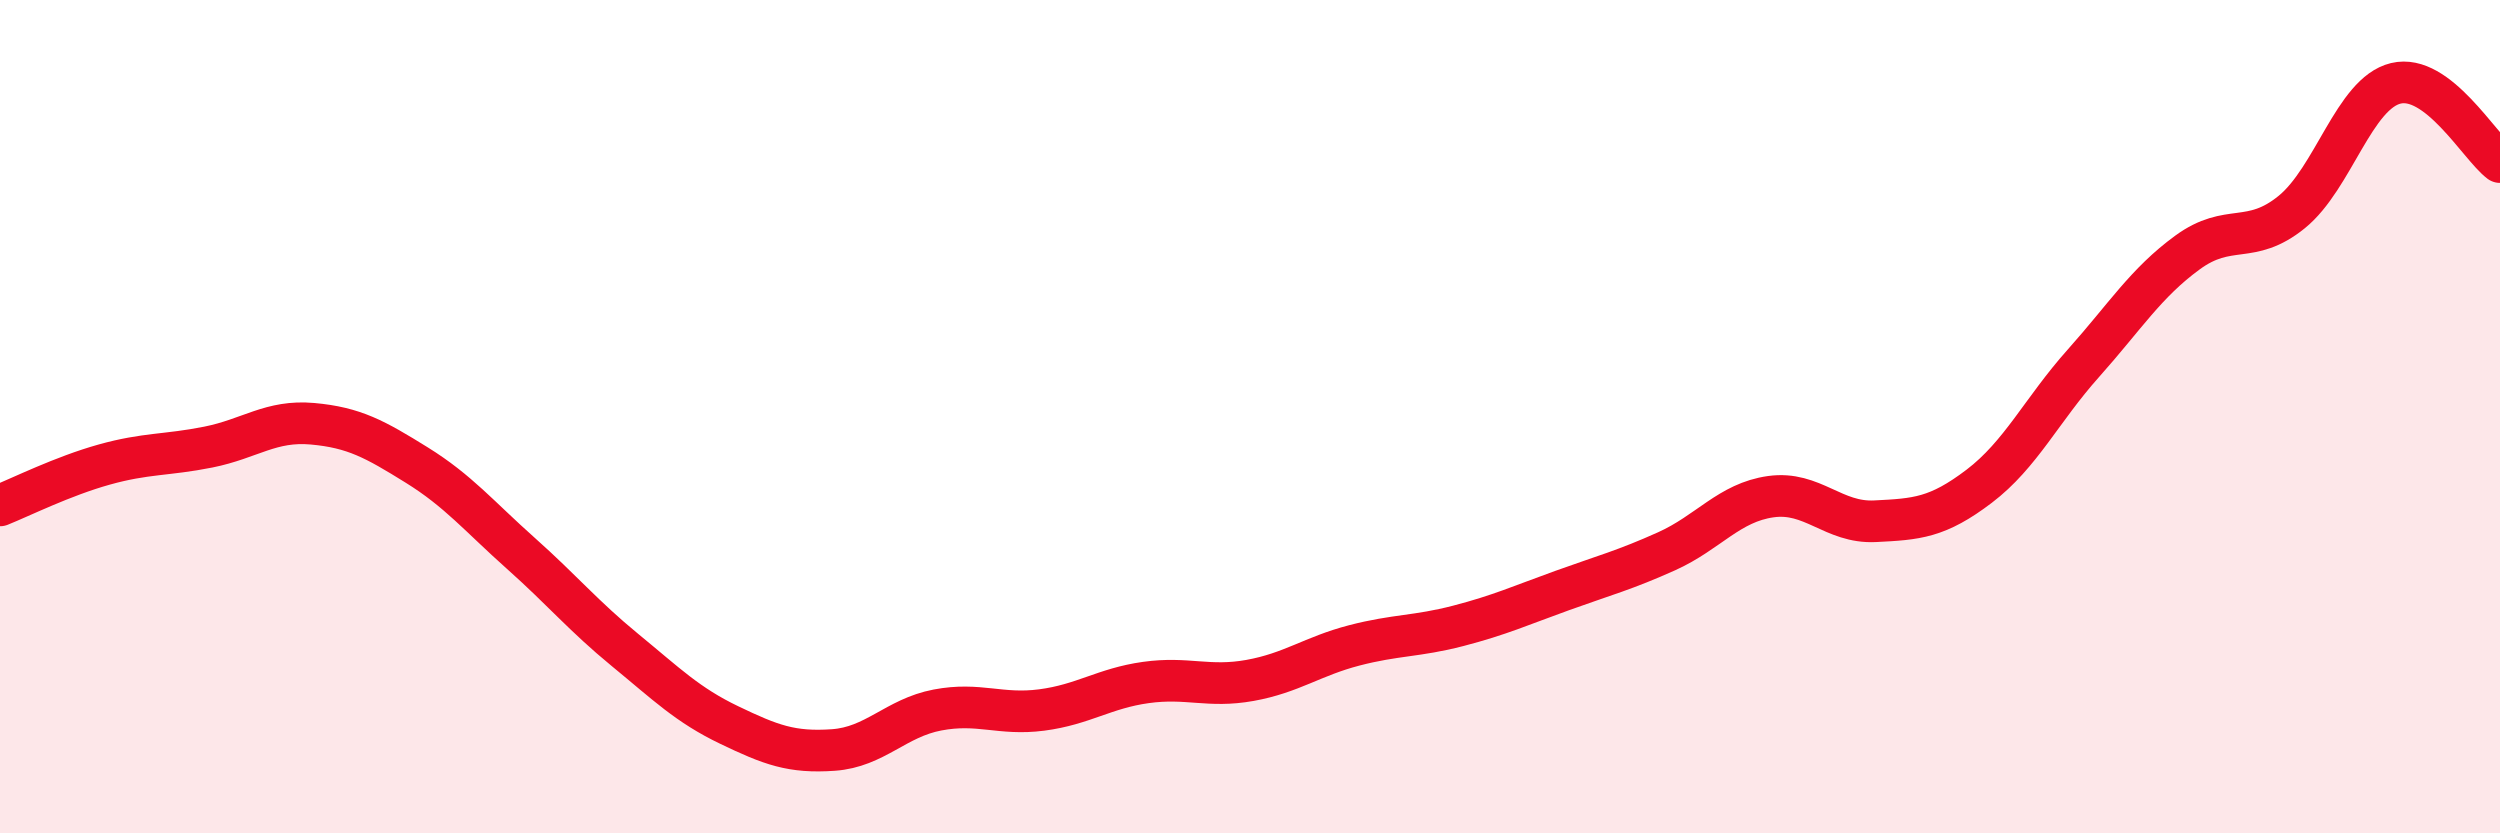
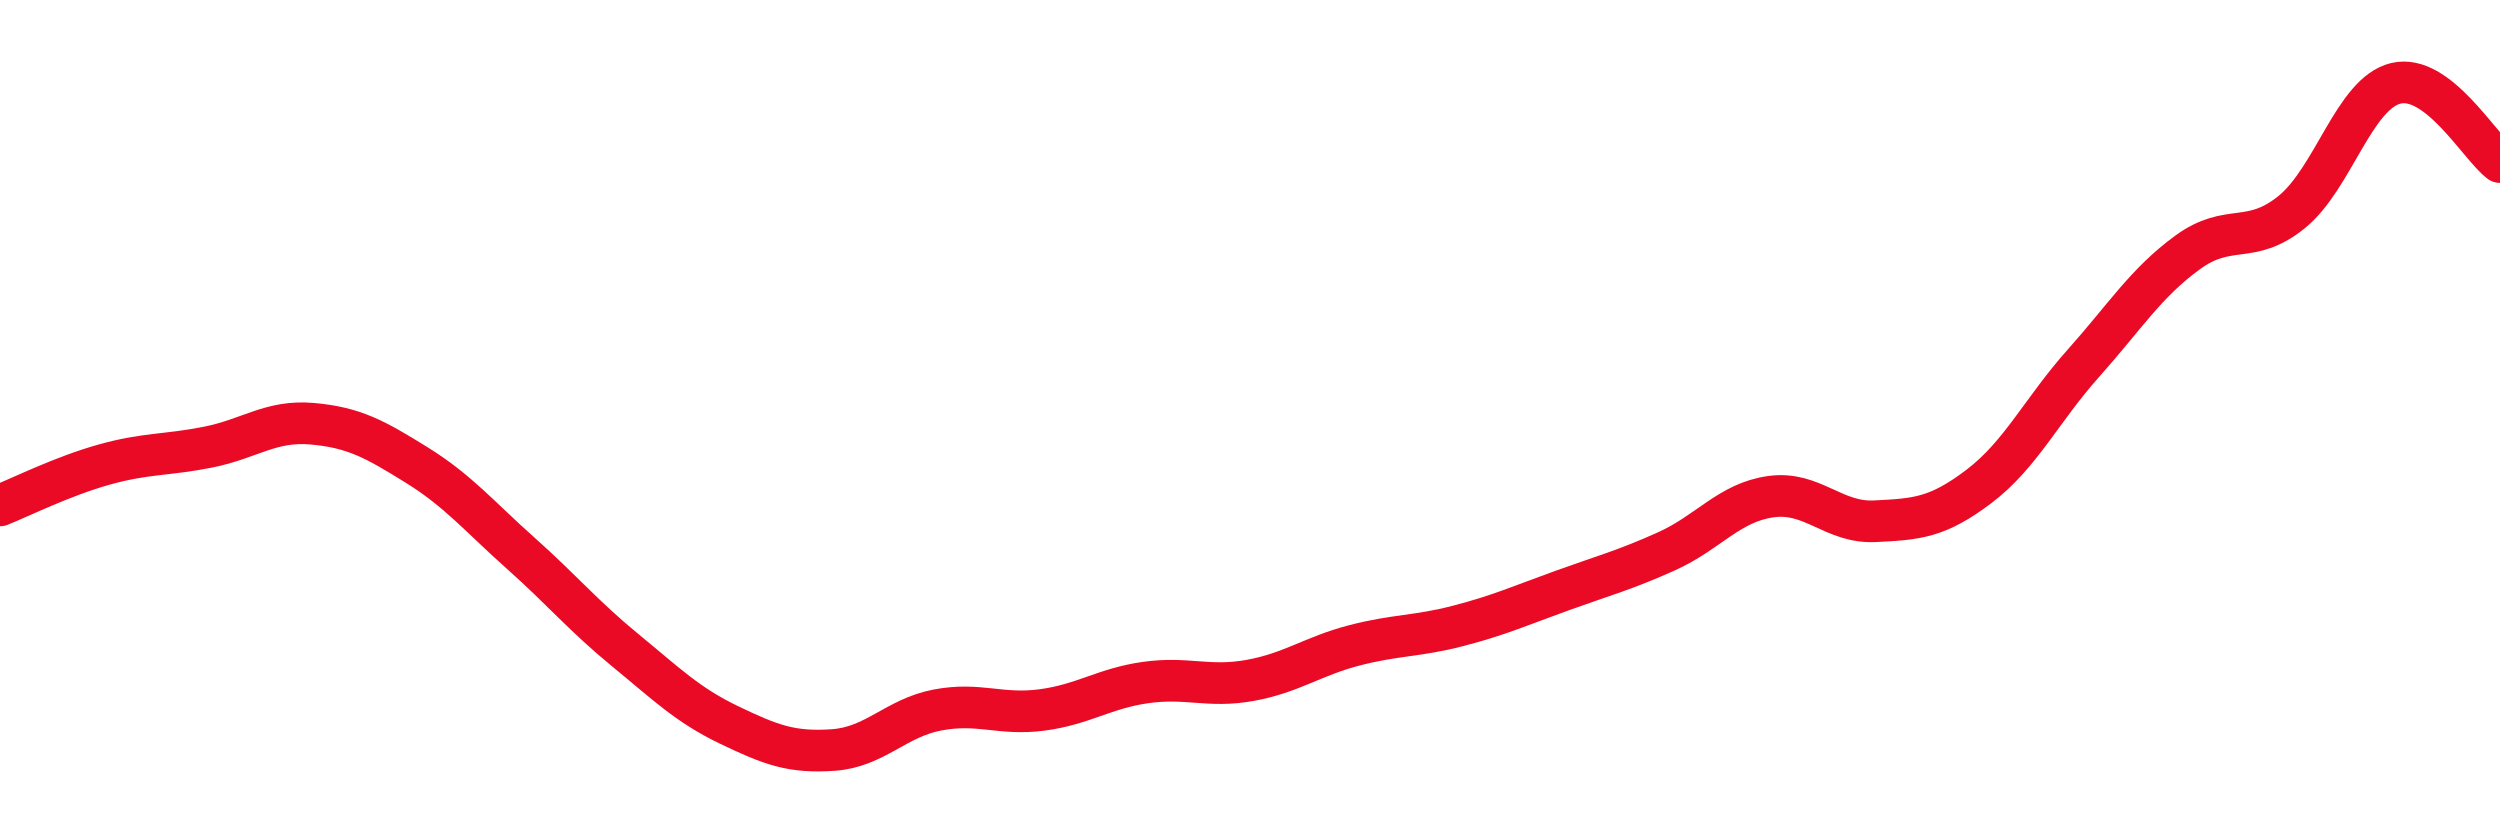
<svg xmlns="http://www.w3.org/2000/svg" width="60" height="20" viewBox="0 0 60 20">
-   <path d="M 0,12.13 C 0.5,11.93 1.5,11.43 2.5,11.15 C 3.5,10.87 4,10.93 5,10.73 C 6,10.53 6.5,10.08 7.5,10.17 C 8.5,10.26 9,10.54 10,11.16 C 11,11.78 11.5,12.39 12.5,13.28 C 13.5,14.17 14,14.78 15,15.6 C 16,16.42 16.5,16.92 17.5,17.4 C 18.5,17.88 19,18.07 20,18 C 21,17.93 21.5,17.23 22.5,17.04 C 23.5,16.85 24,17.17 25,17.04 C 26,16.91 26.5,16.52 27.5,16.38 C 28.5,16.24 29,16.51 30,16.33 C 31,16.15 31.5,15.75 32.5,15.49 C 33.5,15.23 34,15.28 35,15.02 C 36,14.76 36.5,14.53 37.5,14.17 C 38.5,13.81 39,13.68 40,13.23 C 41,12.78 41.5,12.06 42.5,11.92 C 43.5,11.78 44,12.56 45,12.51 C 46,12.46 46.5,12.43 47.5,11.67 C 48.5,10.91 49,9.84 50,8.72 C 51,7.6 51.5,6.79 52.5,6.06 C 53.5,5.33 54,5.9 55,5.09 C 56,4.28 56.5,2.24 57.5,2 C 58.5,1.76 59.5,3.51 60,3.89L60 20L0 20Z" fill="#EB0A25" opacity="0.1" stroke-linecap="round" stroke-linejoin="round" />
  <path d="M 0,12.13 C 0.5,11.93 1.5,11.43 2.5,11.15 C 3.5,10.87 4,10.93 5,10.73 C 6,10.53 6.5,10.08 7.5,10.17 C 8.5,10.26 9,10.54 10,11.16 C 11,11.78 11.5,12.39 12.5,13.28 C 13.5,14.17 14,14.78 15,15.6 C 16,16.42 16.5,16.92 17.5,17.4 C 18.5,17.88 19,18.07 20,18 C 21,17.93 21.5,17.23 22.5,17.04 C 23.5,16.85 24,17.17 25,17.04 C 26,16.91 26.5,16.52 27.5,16.38 C 28.5,16.24 29,16.51 30,16.33 C 31,16.15 31.5,15.75 32.5,15.49 C 33.5,15.23 34,15.28 35,15.02 C 36,14.76 36.5,14.53 37.5,14.17 C 38.5,13.81 39,13.68 40,13.23 C 41,12.78 41.5,12.06 42.5,11.92 C 43.5,11.78 44,12.56 45,12.51 C 46,12.46 46.5,12.43 47.5,11.67 C 48.5,10.91 49,9.84 50,8.72 C 51,7.6 51.5,6.79 52.5,6.06 C 53.5,5.33 54,5.9 55,5.09 C 56,4.28 56.5,2.24 57.5,2 C 58.5,1.76 59.5,3.51 60,3.89" stroke="#EB0A25" stroke-width="1" fill="none" stroke-linecap="round" stroke-linejoin="round" />
</svg>